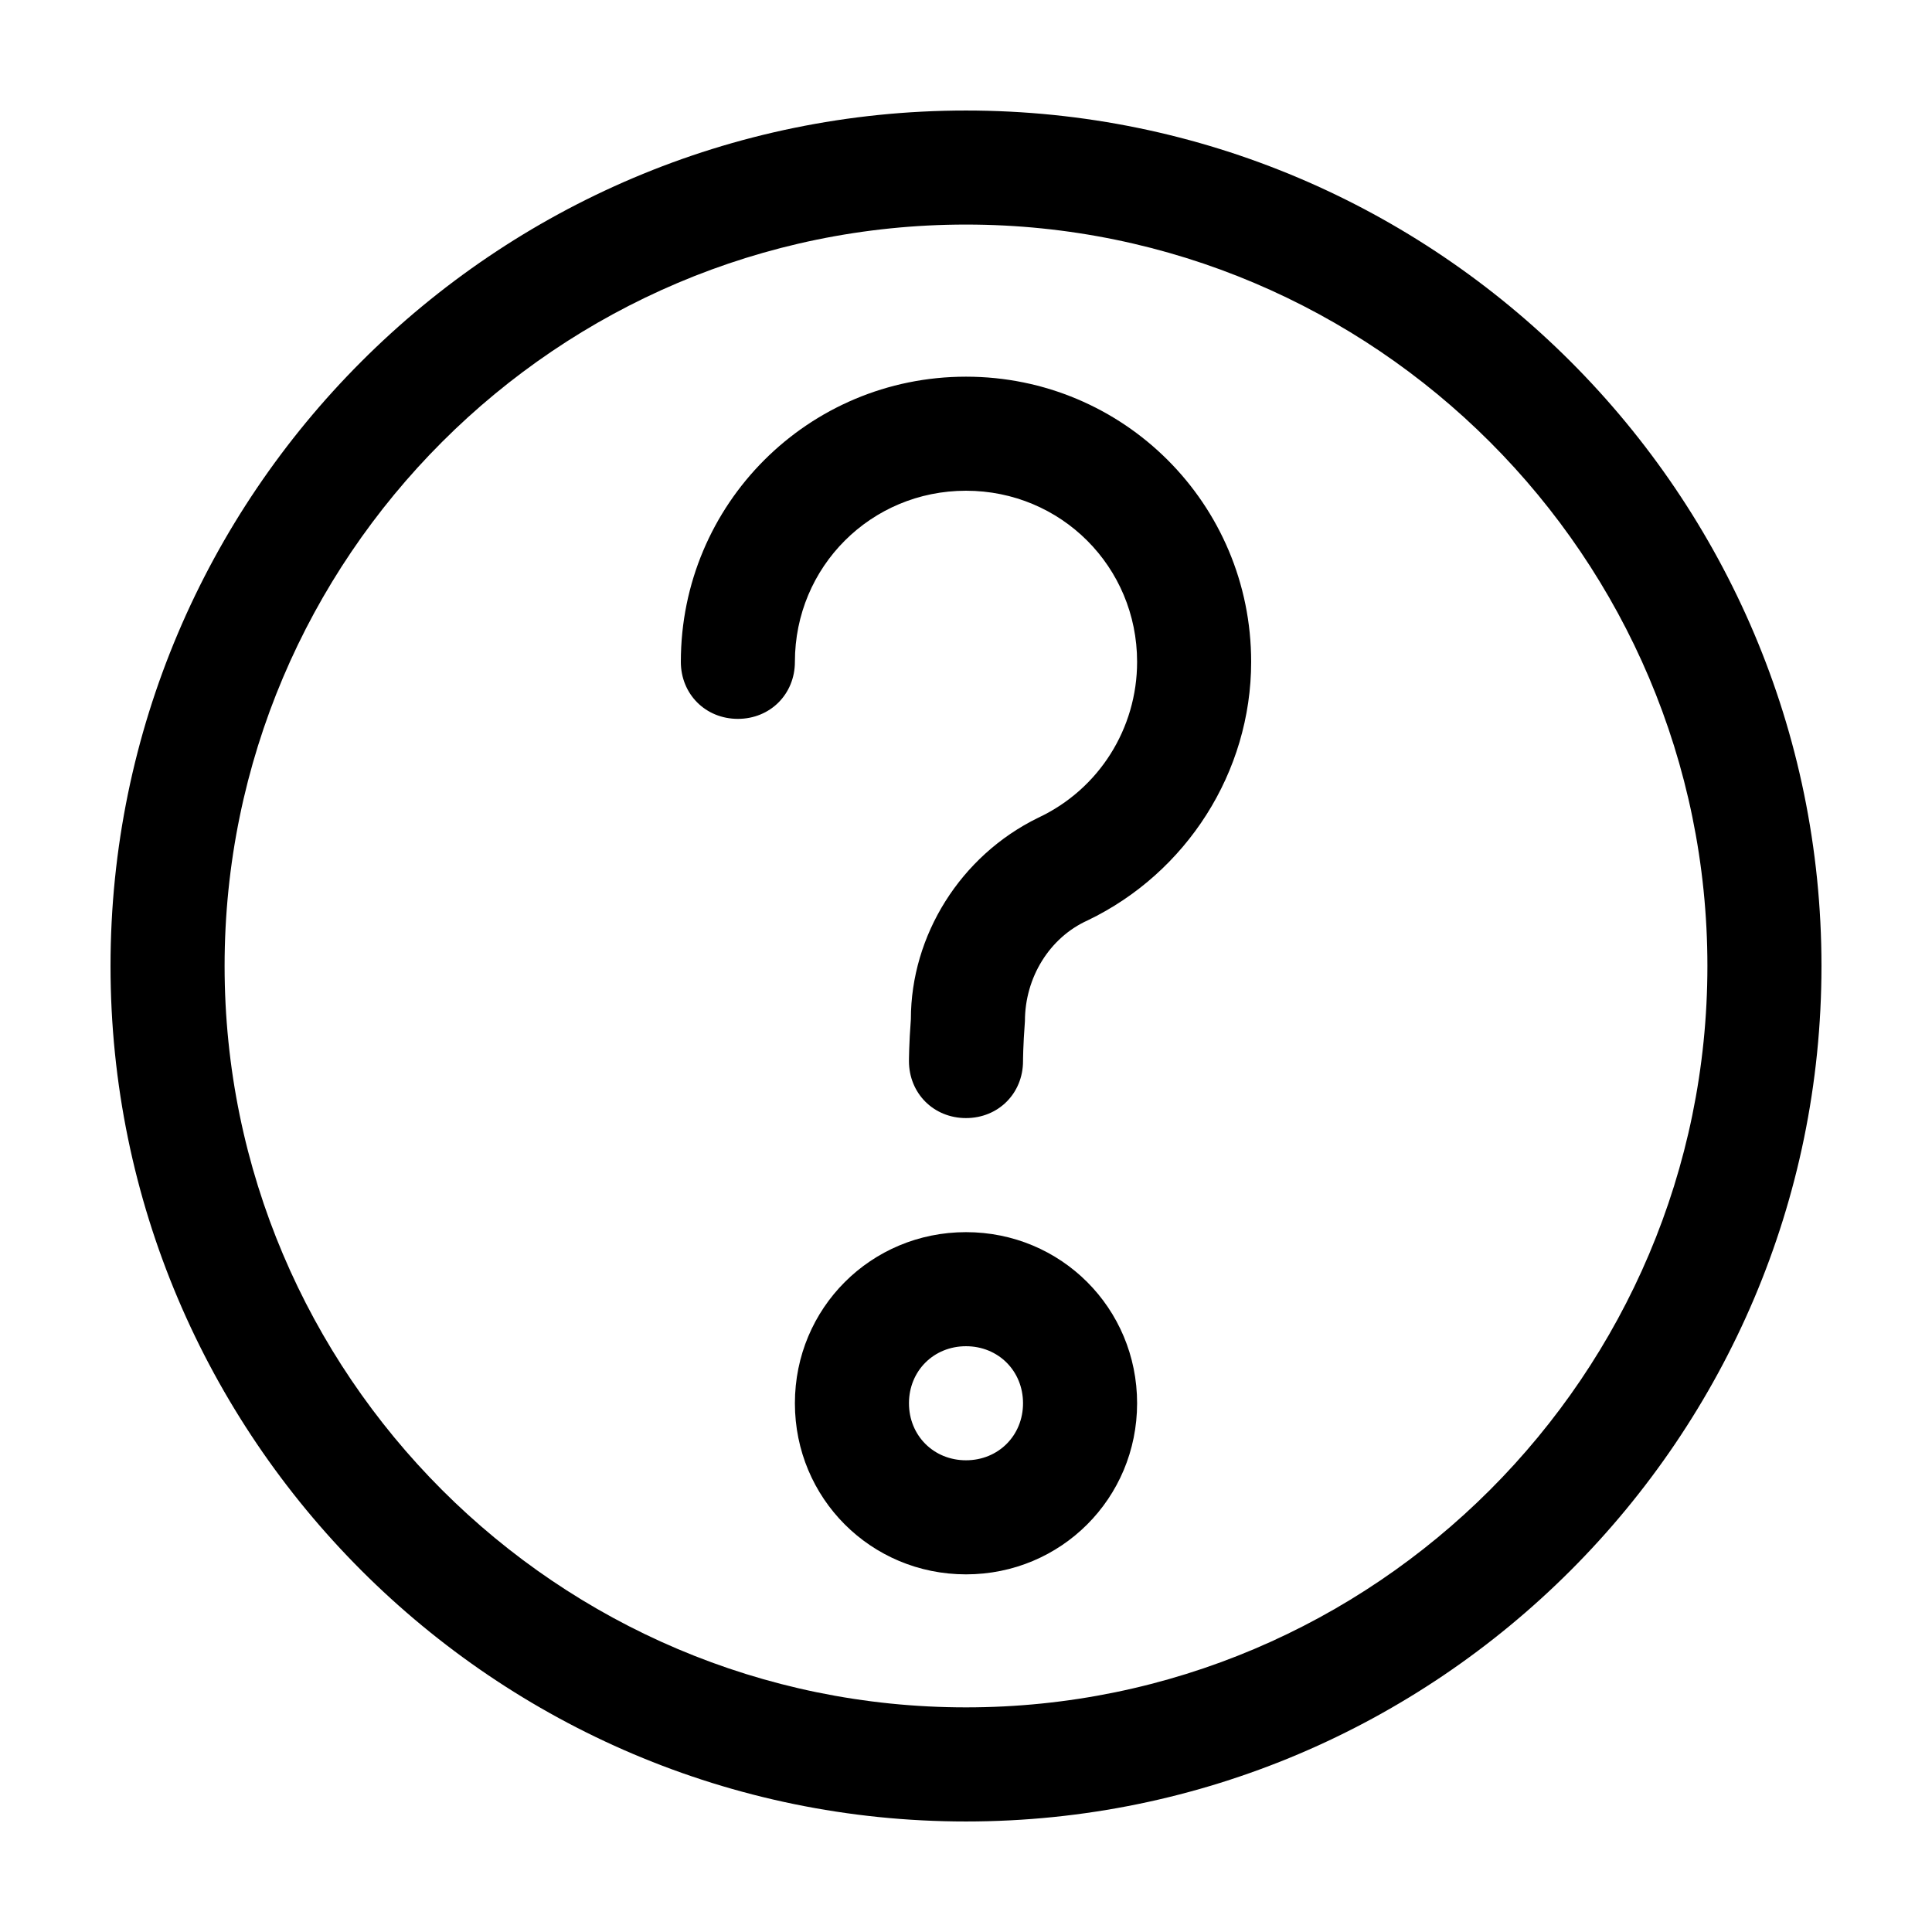
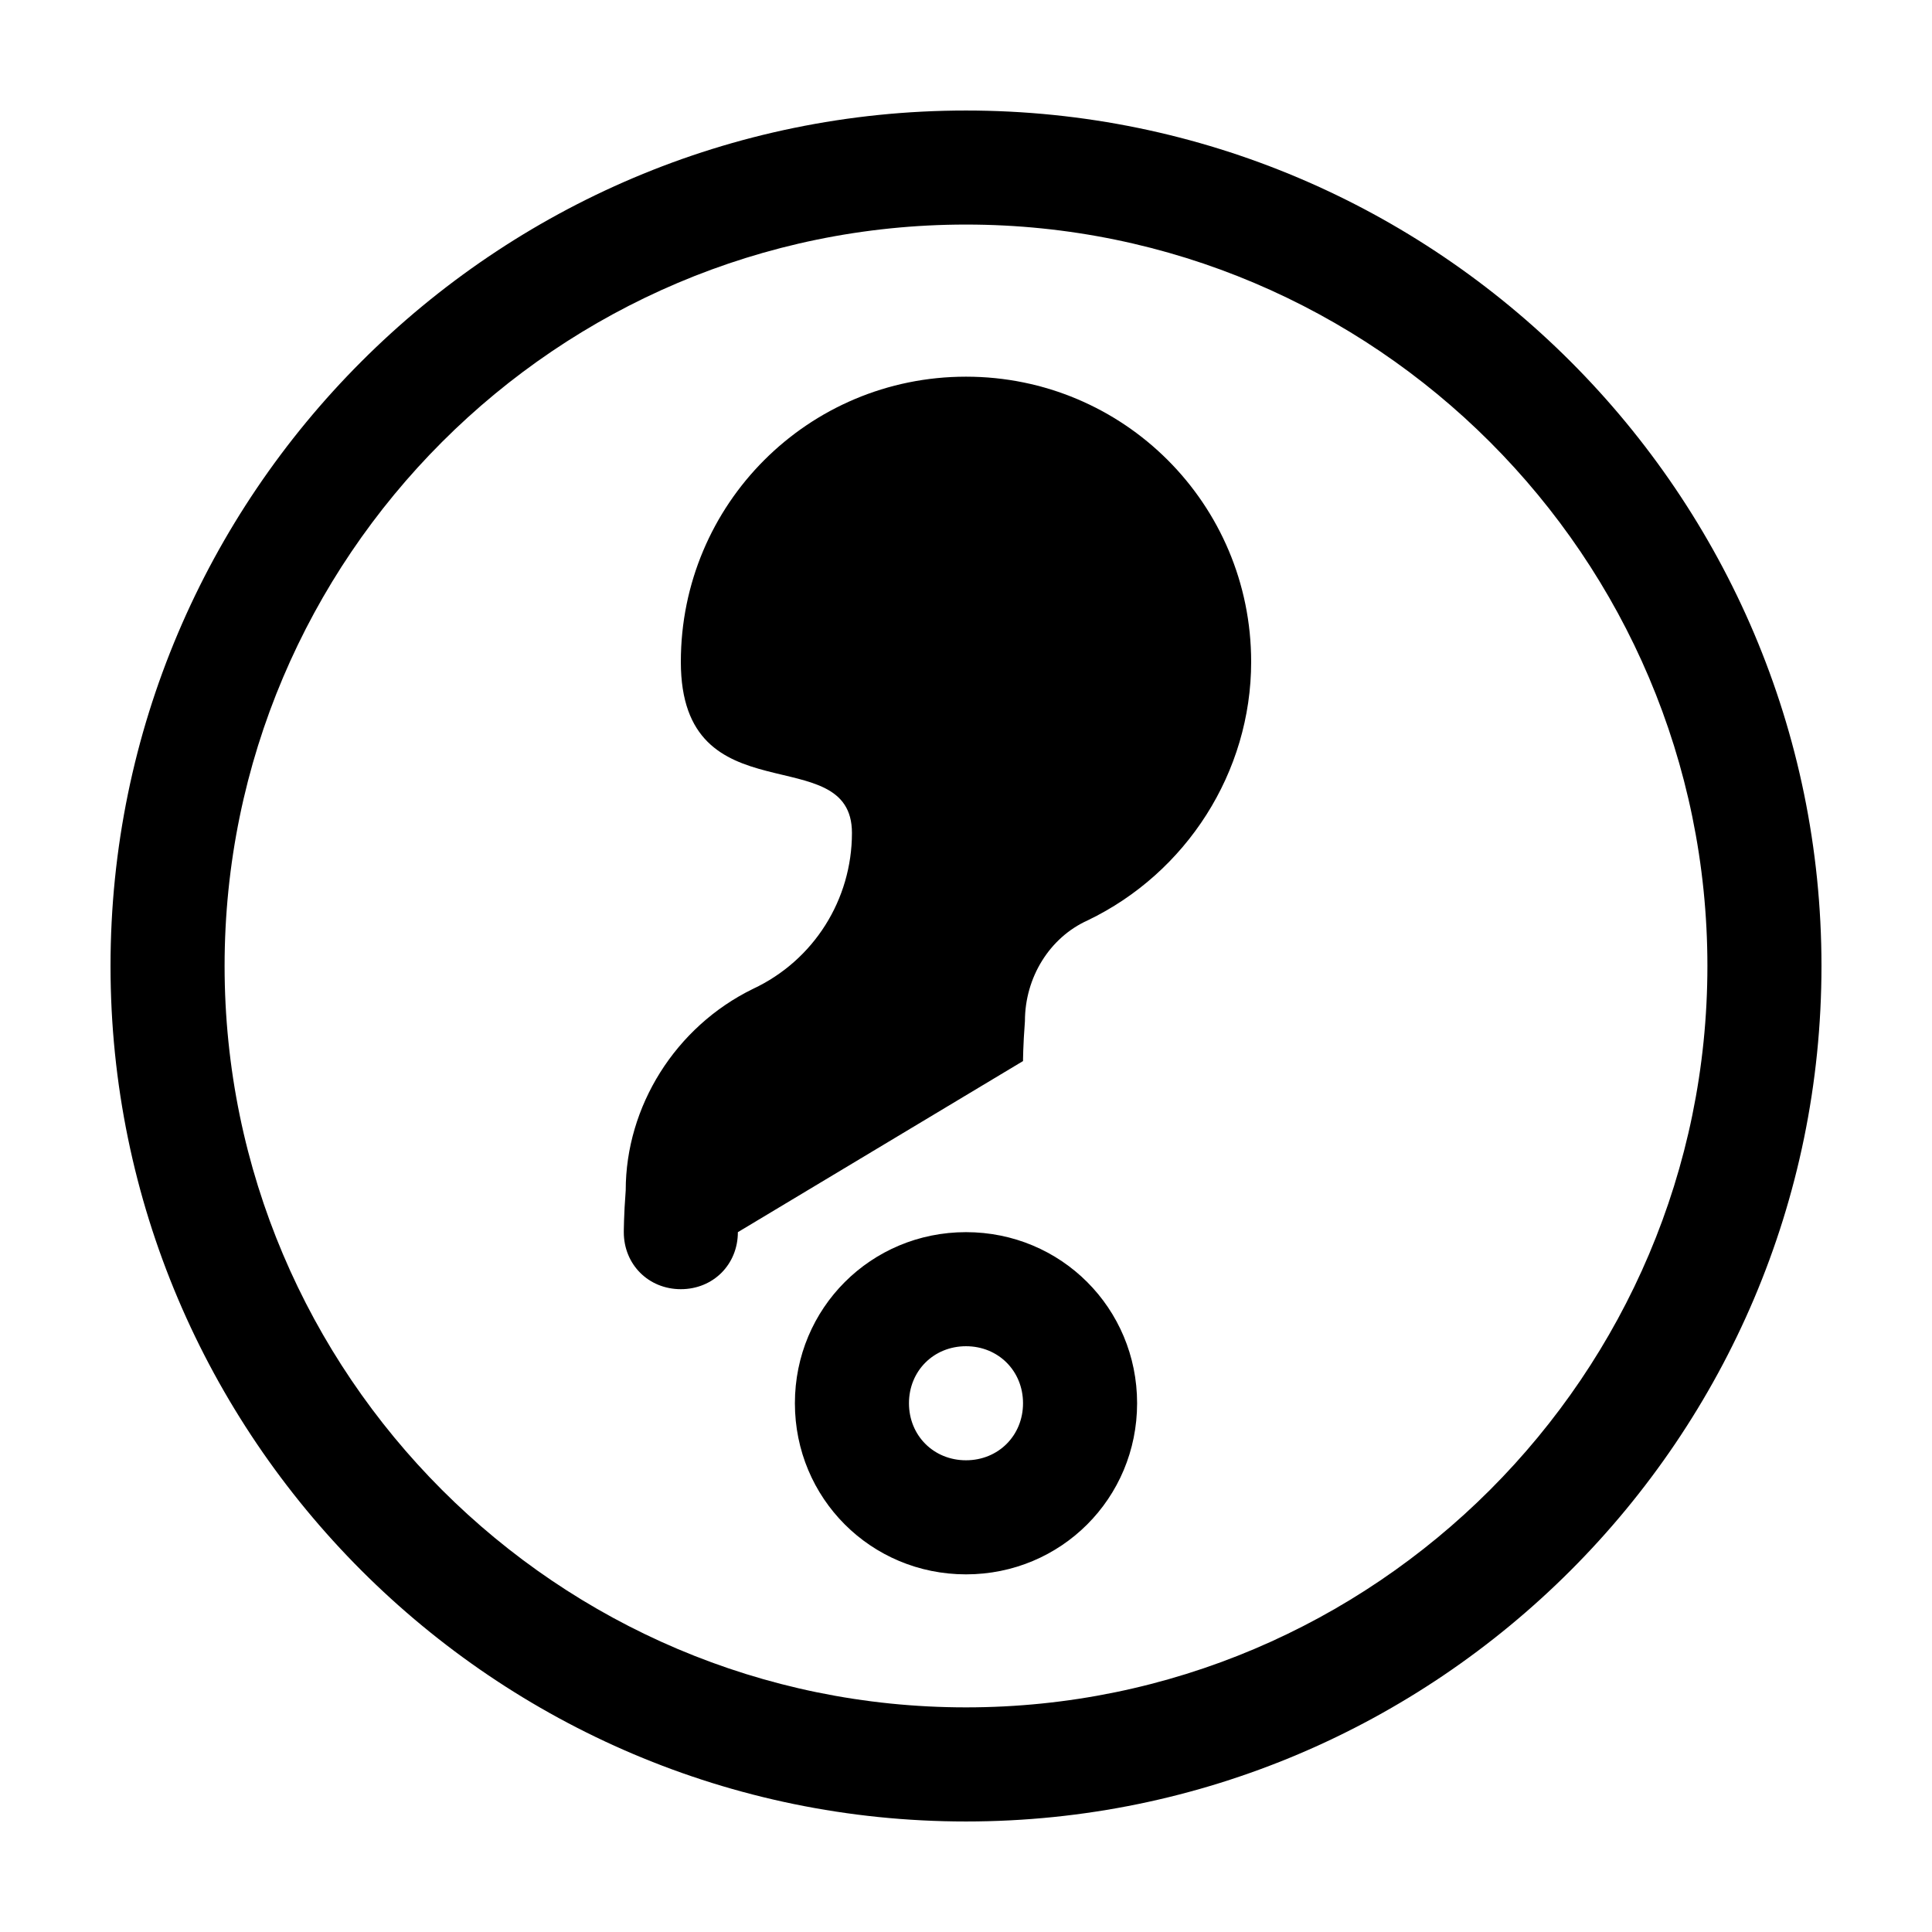
<svg xmlns="http://www.w3.org/2000/svg" fill="#000000" width="800px" height="800px" version="1.1" viewBox="144 144 512 512">
-   <path d="m400 626.71c-124.95 0-226.71-101.77-226.71-226.71 0-124.95 101.77-226.71 226.71-226.71s226.71 101.77 226.71 226.71c-0.004 124.94-101.77 226.71-226.71 226.71zm0-423.2c-108.32 0-196.48 88.168-196.48 196.48 0 108.32 88.168 196.48 196.48 196.48 108.32 0 196.48-88.168 196.48-196.48s-88.168-196.48-196.48-196.48zm15.113 221.68s0-4.031 0.504-10.578c0-11.586 6.551-22.168 16.625-26.703 26.199-12.594 43.328-39.297 43.328-68.516 0-41.816-33.754-75.57-75.57-75.57s-75.57 33.754-75.57 75.57c0 8.566 6.551 15.113 15.113 15.113 8.566 0 15.113-6.551 15.113-15.113 0-25.191 20.152-45.344 45.344-45.344s45.344 20.152 45.344 45.344c0 17.633-10.078 33.754-26.199 41.312-20.656 10.078-33.754 31.234-33.754 53.402-0.508 6.551-0.508 11.082-0.508 11.082 0 8.566 6.551 15.113 15.113 15.113 8.566 0.004 15.117-6.547 15.117-15.113zm-15.113 136.03c-25.191 0-45.344-20.152-45.344-45.344s20.152-45.344 45.344-45.344 45.344 20.152 45.344 45.344c-0.004 25.191-20.156 45.344-45.344 45.344zm0-60.457c-8.566 0-15.113 6.551-15.113 15.113 0 8.566 6.551 15.113 15.113 15.113 8.566 0 15.113-6.551 15.113-15.113 0-8.566-6.551-15.113-15.113-15.113z" />
+   <path d="m400 626.71c-124.95 0-226.71-101.77-226.71-226.71 0-124.95 101.77-226.71 226.71-226.71s226.71 101.77 226.71 226.71c-0.004 124.94-101.77 226.71-226.71 226.71zm0-423.2c-108.32 0-196.48 88.168-196.48 196.48 0 108.32 88.168 196.48 196.48 196.48 108.32 0 196.48-88.168 196.48-196.48s-88.168-196.48-196.48-196.48zm15.113 221.68s0-4.031 0.504-10.578c0-11.586 6.551-22.168 16.625-26.703 26.199-12.594 43.328-39.297 43.328-68.516 0-41.816-33.754-75.57-75.57-75.57s-75.57 33.754-75.57 75.57s45.344 20.152 45.344 45.344c0 17.633-10.078 33.754-26.199 41.312-20.656 10.078-33.754 31.234-33.754 53.402-0.508 6.551-0.508 11.082-0.508 11.082 0 8.566 6.551 15.113 15.113 15.113 8.566 0.004 15.117-6.547 15.117-15.113zm-15.113 136.03c-25.191 0-45.344-20.152-45.344-45.344s20.152-45.344 45.344-45.344 45.344 20.152 45.344 45.344c-0.004 25.191-20.156 45.344-45.344 45.344zm0-60.457c-8.566 0-15.113 6.551-15.113 15.113 0 8.566 6.551 15.113 15.113 15.113 8.566 0 15.113-6.551 15.113-15.113 0-8.566-6.551-15.113-15.113-15.113z" />
</svg>